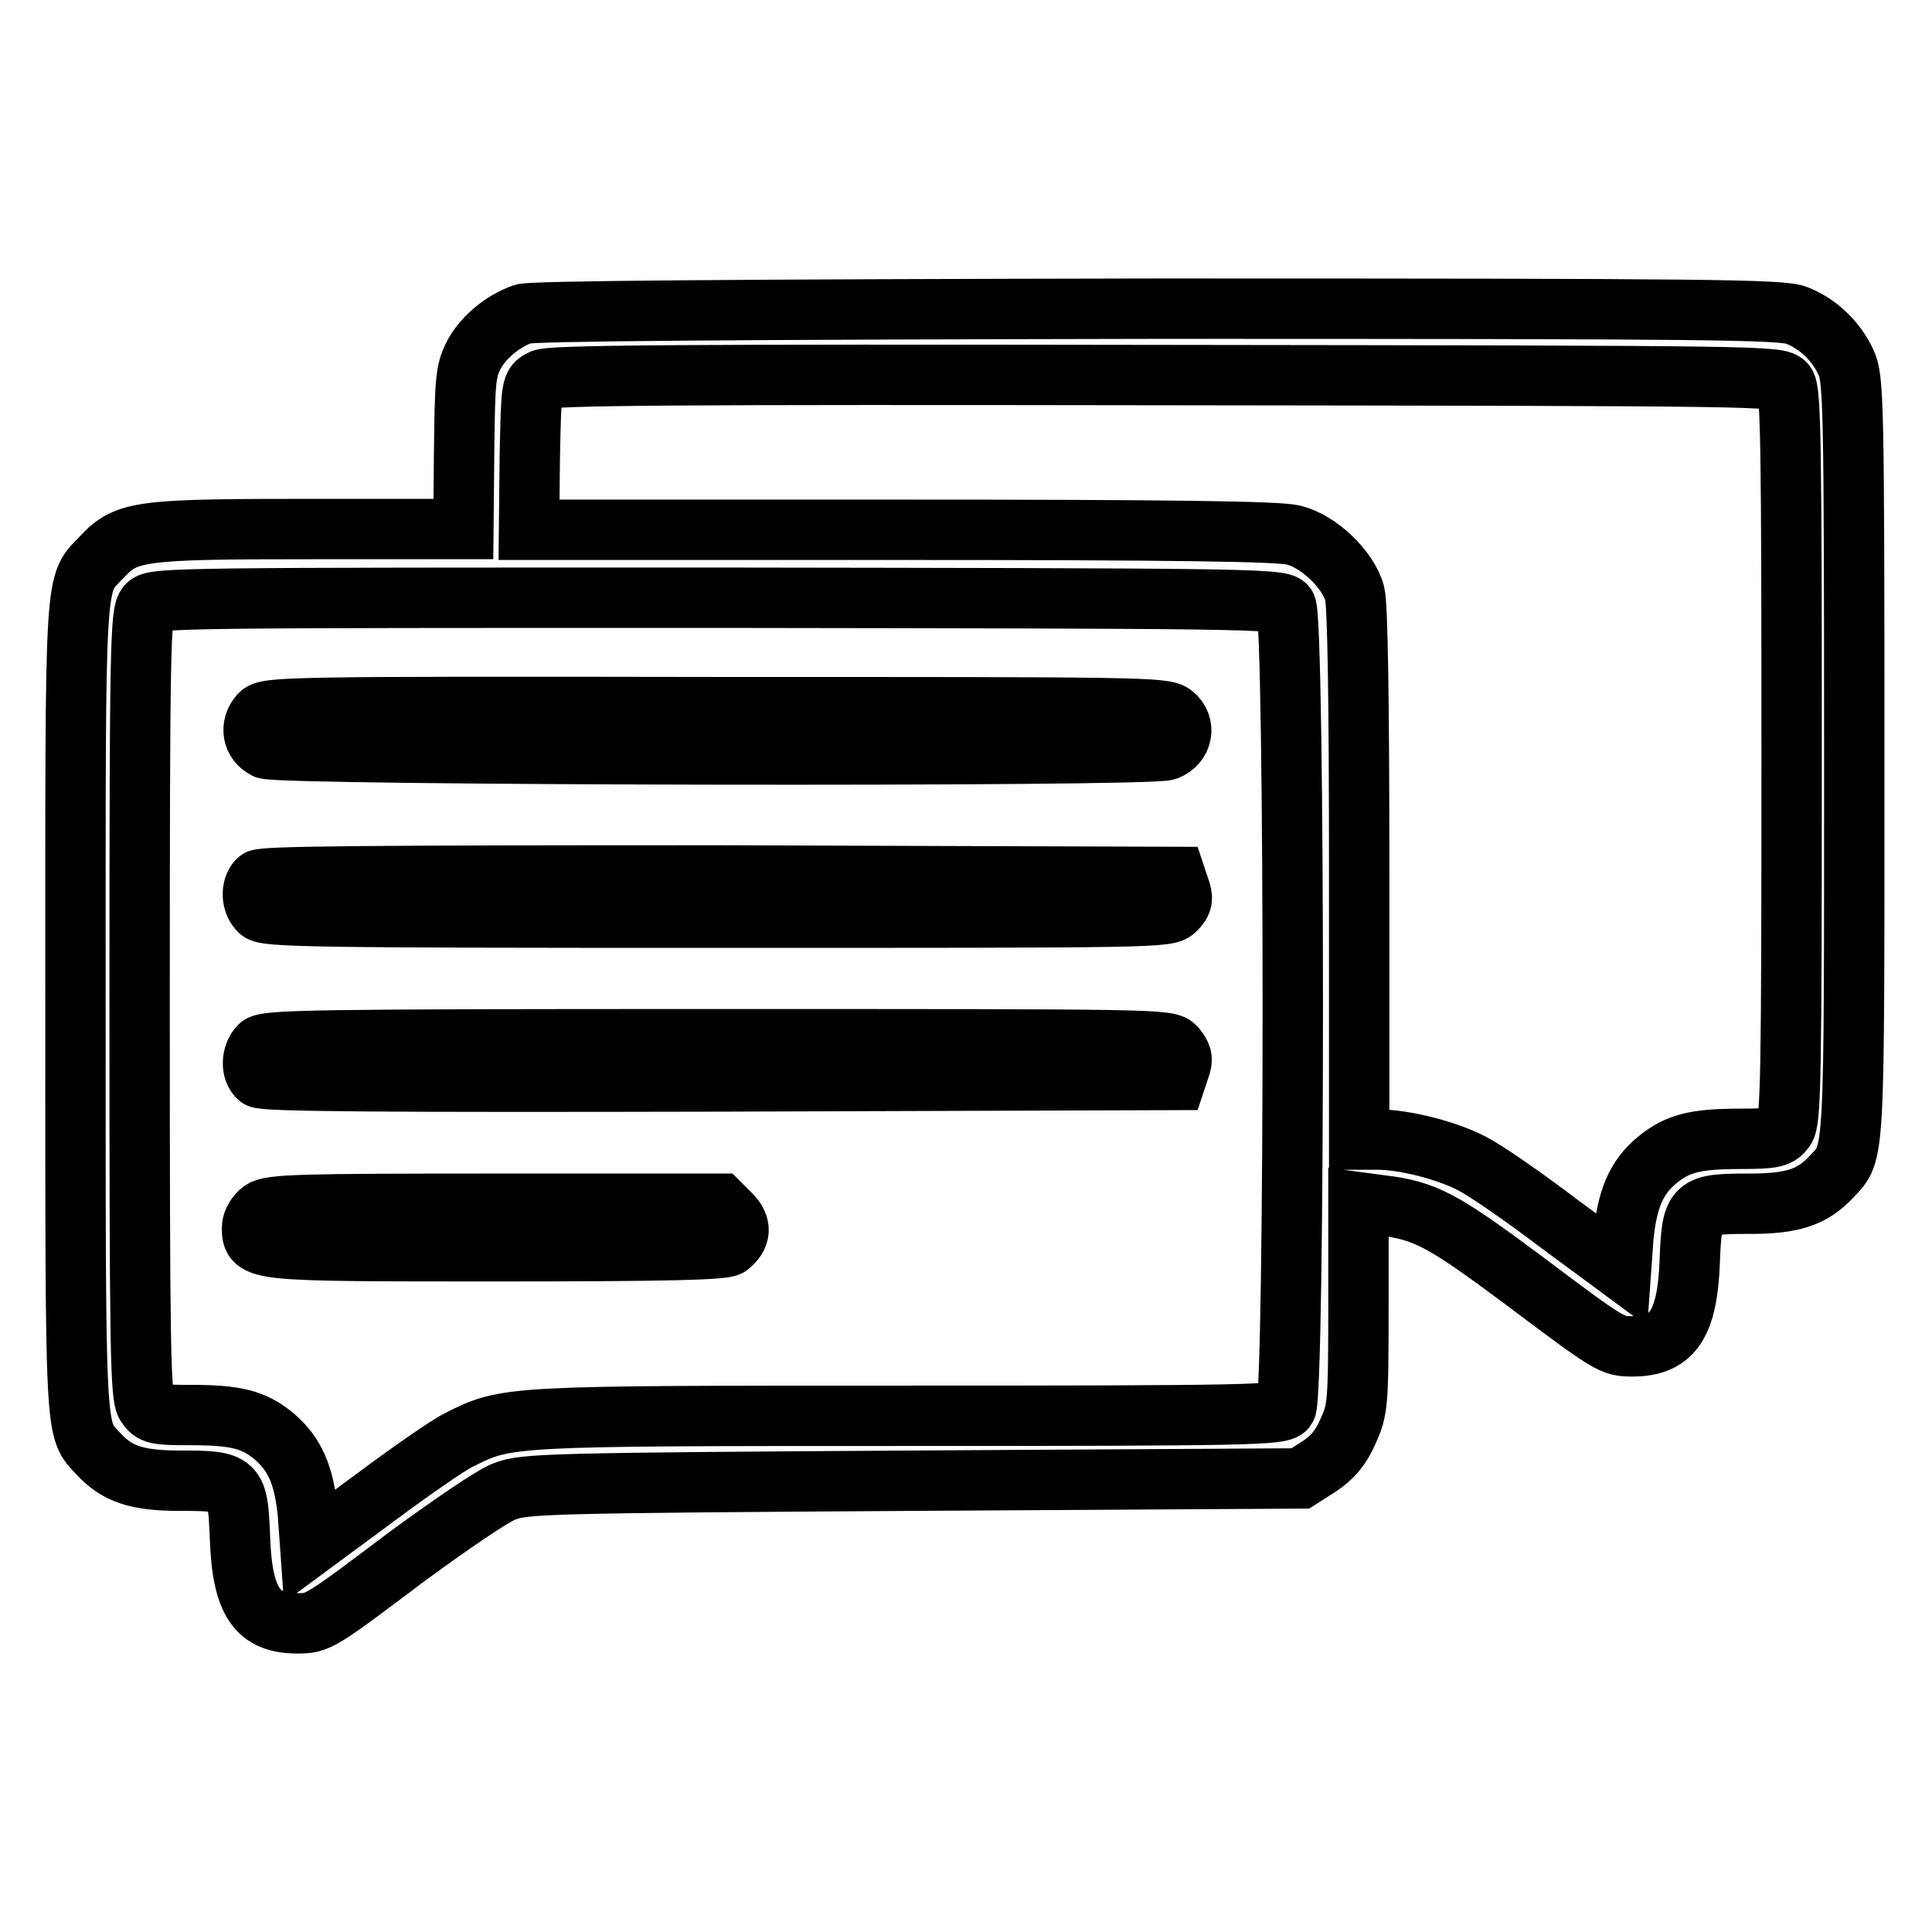
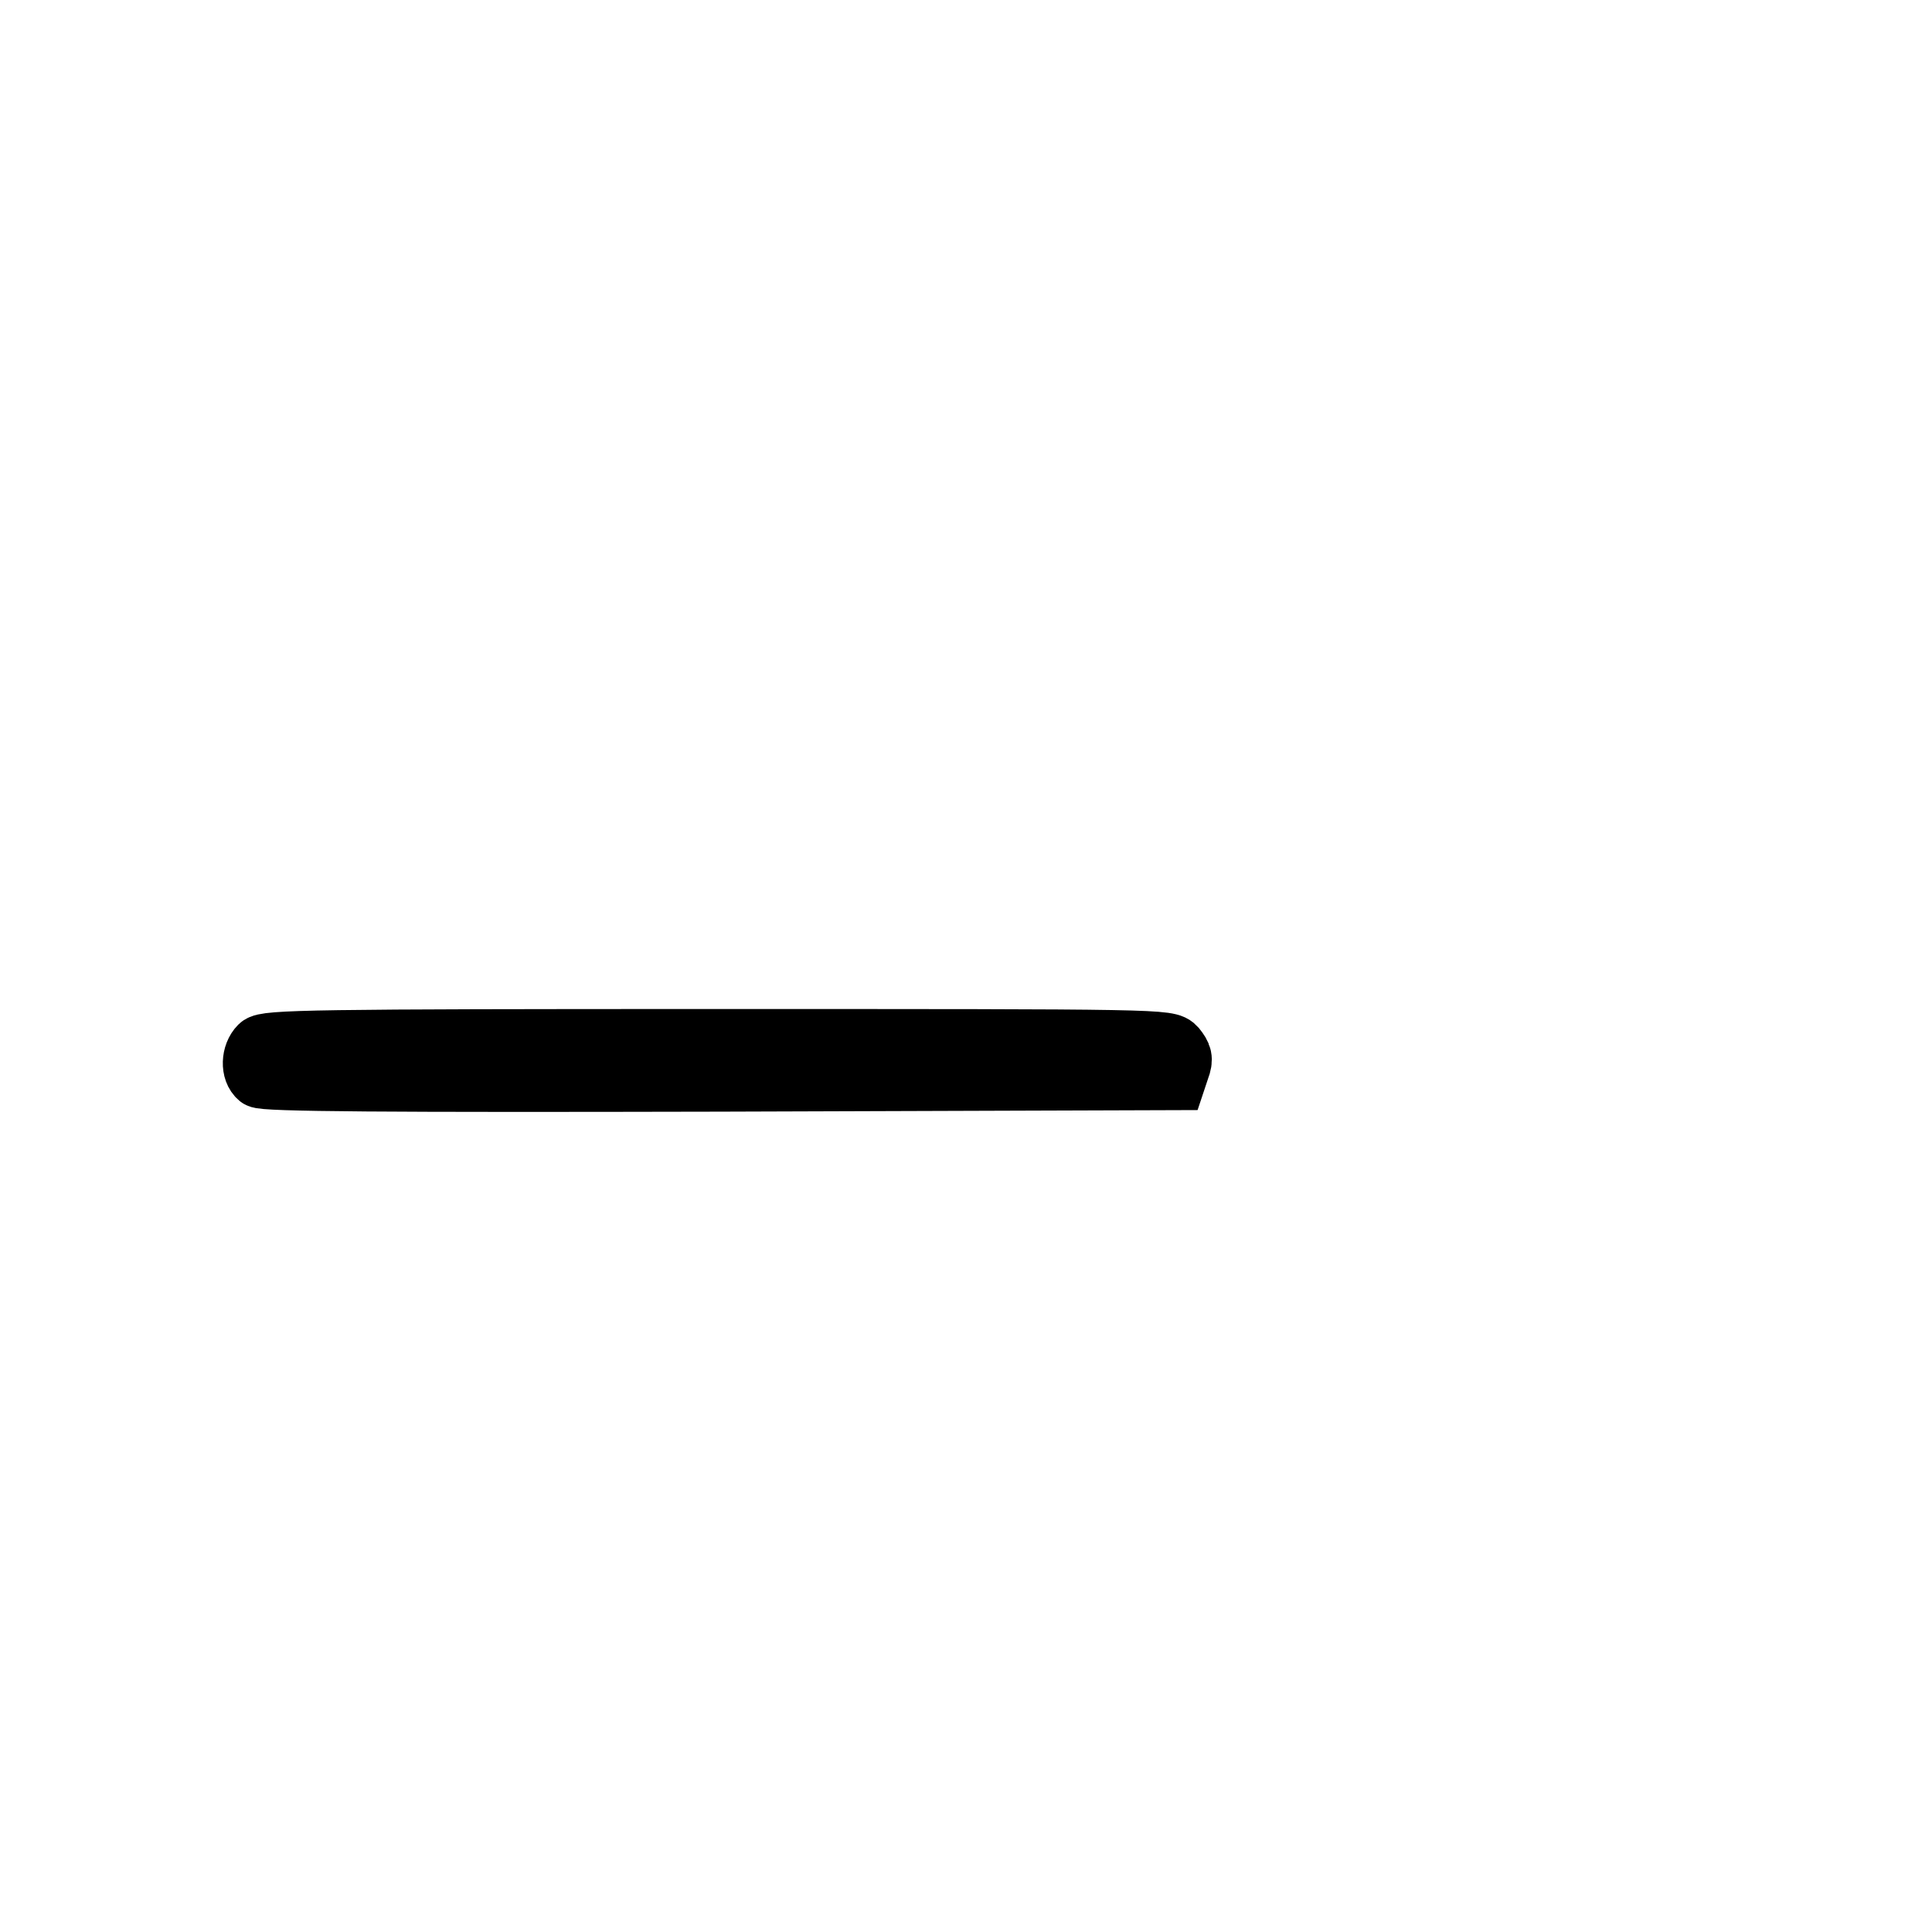
<svg xmlns="http://www.w3.org/2000/svg" version="1.1" x="0px" y="0px" viewBox="0 0 256 256" enable-background="new 0 0 256 256" xml:space="preserve">
  <g>
    <g>
      <g>
-         <path stroke-width="8" fill-opacity="0" stroke="#000000" d="M69.3,41.6c-2.8,1-5.4,3.2-6.6,5.6c-1,2-1.1,3.4-1.2,12.6l-0.1,10.3H41.3c-22.6,0-24.5,0.2-27.7,3.6c-3.8,4-3.6,0.6-3.6,59.7c0,58-0.1,55.8,3,59.2c2.5,2.7,5.1,3.6,10.8,3.6c7.6,0,7.7,0.2,8,7.6c0.3,8.5,2.3,11.3,7.6,11.3c2.8,0,2.9-0.1,14.6-8.9c5.6-4.1,11.4-8.1,12.9-8.6c2.6-1,5.7-1.1,54.1-1.4l51.3-0.3l2.5-1.6c1.7-1.1,2.9-2.5,3.8-4.6c1.3-2.9,1.4-3.4,1.4-16.7v-13.7l3,0.4c5.9,0.7,8.2,2,18.7,9.8c11.7,8.8,11.9,8.9,14.6,8.9c5.3,0,7.3-2.9,7.6-11.3c0.3-7.4,0.5-7.6,8-7.6c5.7,0,8.3-0.9,10.8-3.6c3.1-3.3,3-1.4,3-55.6c0-47.4-0.1-50.1-1.1-52.3c-1.3-2.8-3.7-5.1-6.5-6.2c-1.9-0.8-11.3-0.9-84.8-0.9C97.6,41,70.4,41.2,69.3,41.6z M236.6,50.9c0.7,1,0.8,8.6,0.8,49.3c0,42.7-0.1,48.3-0.9,49.4c-0.8,1.1-1.4,1.3-5.8,1.3c-6.1,0-8.4,0.6-11.1,2.8c-2.8,2.3-4,5.2-4.5,10.3l-0.3,4.2l-8.4-6.2c-4.6-3.5-9.7-7-11.3-7.8c-3.4-1.8-9.1-3.2-12.5-3.2h-2.5v-35.1c0-23.1-0.2-35.8-0.6-37.3c-0.9-3.2-4.8-6.9-8.1-7.7c-1.9-0.5-16.3-0.7-52-0.7H70.1l0.1-9.6c0.2-9.6,0.2-9.6,1.6-10.3c1.1-0.6,17.9-0.7,82.7-0.6C234.2,49.8,235.8,49.8,236.6,50.9z M170.4,80.3c1.2,1.4,1.2,104.9,0,106.3c-0.7,0.9-4.9,1-50.1,1c-53.5,0-53.1,0-59.5,3.2c-1.6,0.8-6.6,4.3-11.3,7.8l-8.4,6.2l-0.3-4.2c-0.5-5.1-1.7-7.9-4.5-10.3c-2.7-2.2-5-2.8-11.1-2.8c-4.5,0-5-0.1-5.8-1.3c-0.8-1.1-0.9-7.1-0.9-53.1c0-47.4,0.1-51.9,1-52.9c0.9-1,4-1,75.5-1C163.7,79.3,169.8,79.3,170.4,80.3z" />
-         <path stroke-width="8" fill-opacity="0" stroke="#000000" d="M34.4,94.7c-1.3,1.5-1,3.6,0.8,4.5c1.8,0.9,117,1.1,119.4,0.2c2.1-0.8,2.6-3.3,0.9-4.7c-1.2-1-4-1-60.7-1C37,93.6,35.4,93.7,34.4,94.7z" />
-         <path stroke-width="8" fill-opacity="0" stroke="#000000" d="M34.2,116.6c-1,1-0.9,3.1,0.2,4.1c0.8,0.8,7.1,0.9,60.6,0.9c59.3,0,59.7,0,60.8-1.1c0.9-0.9,1-1.5,0.5-2.8l-0.5-1.5l-60.5-0.2C48.8,116,34.7,116.1,34.2,116.6z" />
        <path stroke-width="8" fill-opacity="0" stroke="#000000" d="M34.4,138.6c-1.1,1.1-1.2,3.3-0.1,4.2c0.6,0.5,17,0.6,61.1,0.5l60.4-0.2l0.5-1.5c0.5-1.3,0.3-1.8-0.5-2.8c-1-1.1-1.5-1.1-60.8-1.1C41.5,137.7,35.2,137.8,34.4,138.6z" />
-         <path stroke-width="8" fill-opacity="0" stroke="#000000" d="M34.7,160.4c-0.7,0.5-1.3,1.5-1.3,2.2c0,3.2-0.1,3.2,32.4,3.2c23,0,30.1-0.2,30.8-0.7c1.6-1.3,1.7-2.7,0.2-4.2l-1.4-1.4H65.7C39.8,159.5,35.9,159.6,34.7,160.4z" />
      </g>
    </g>
  </g>
</svg>